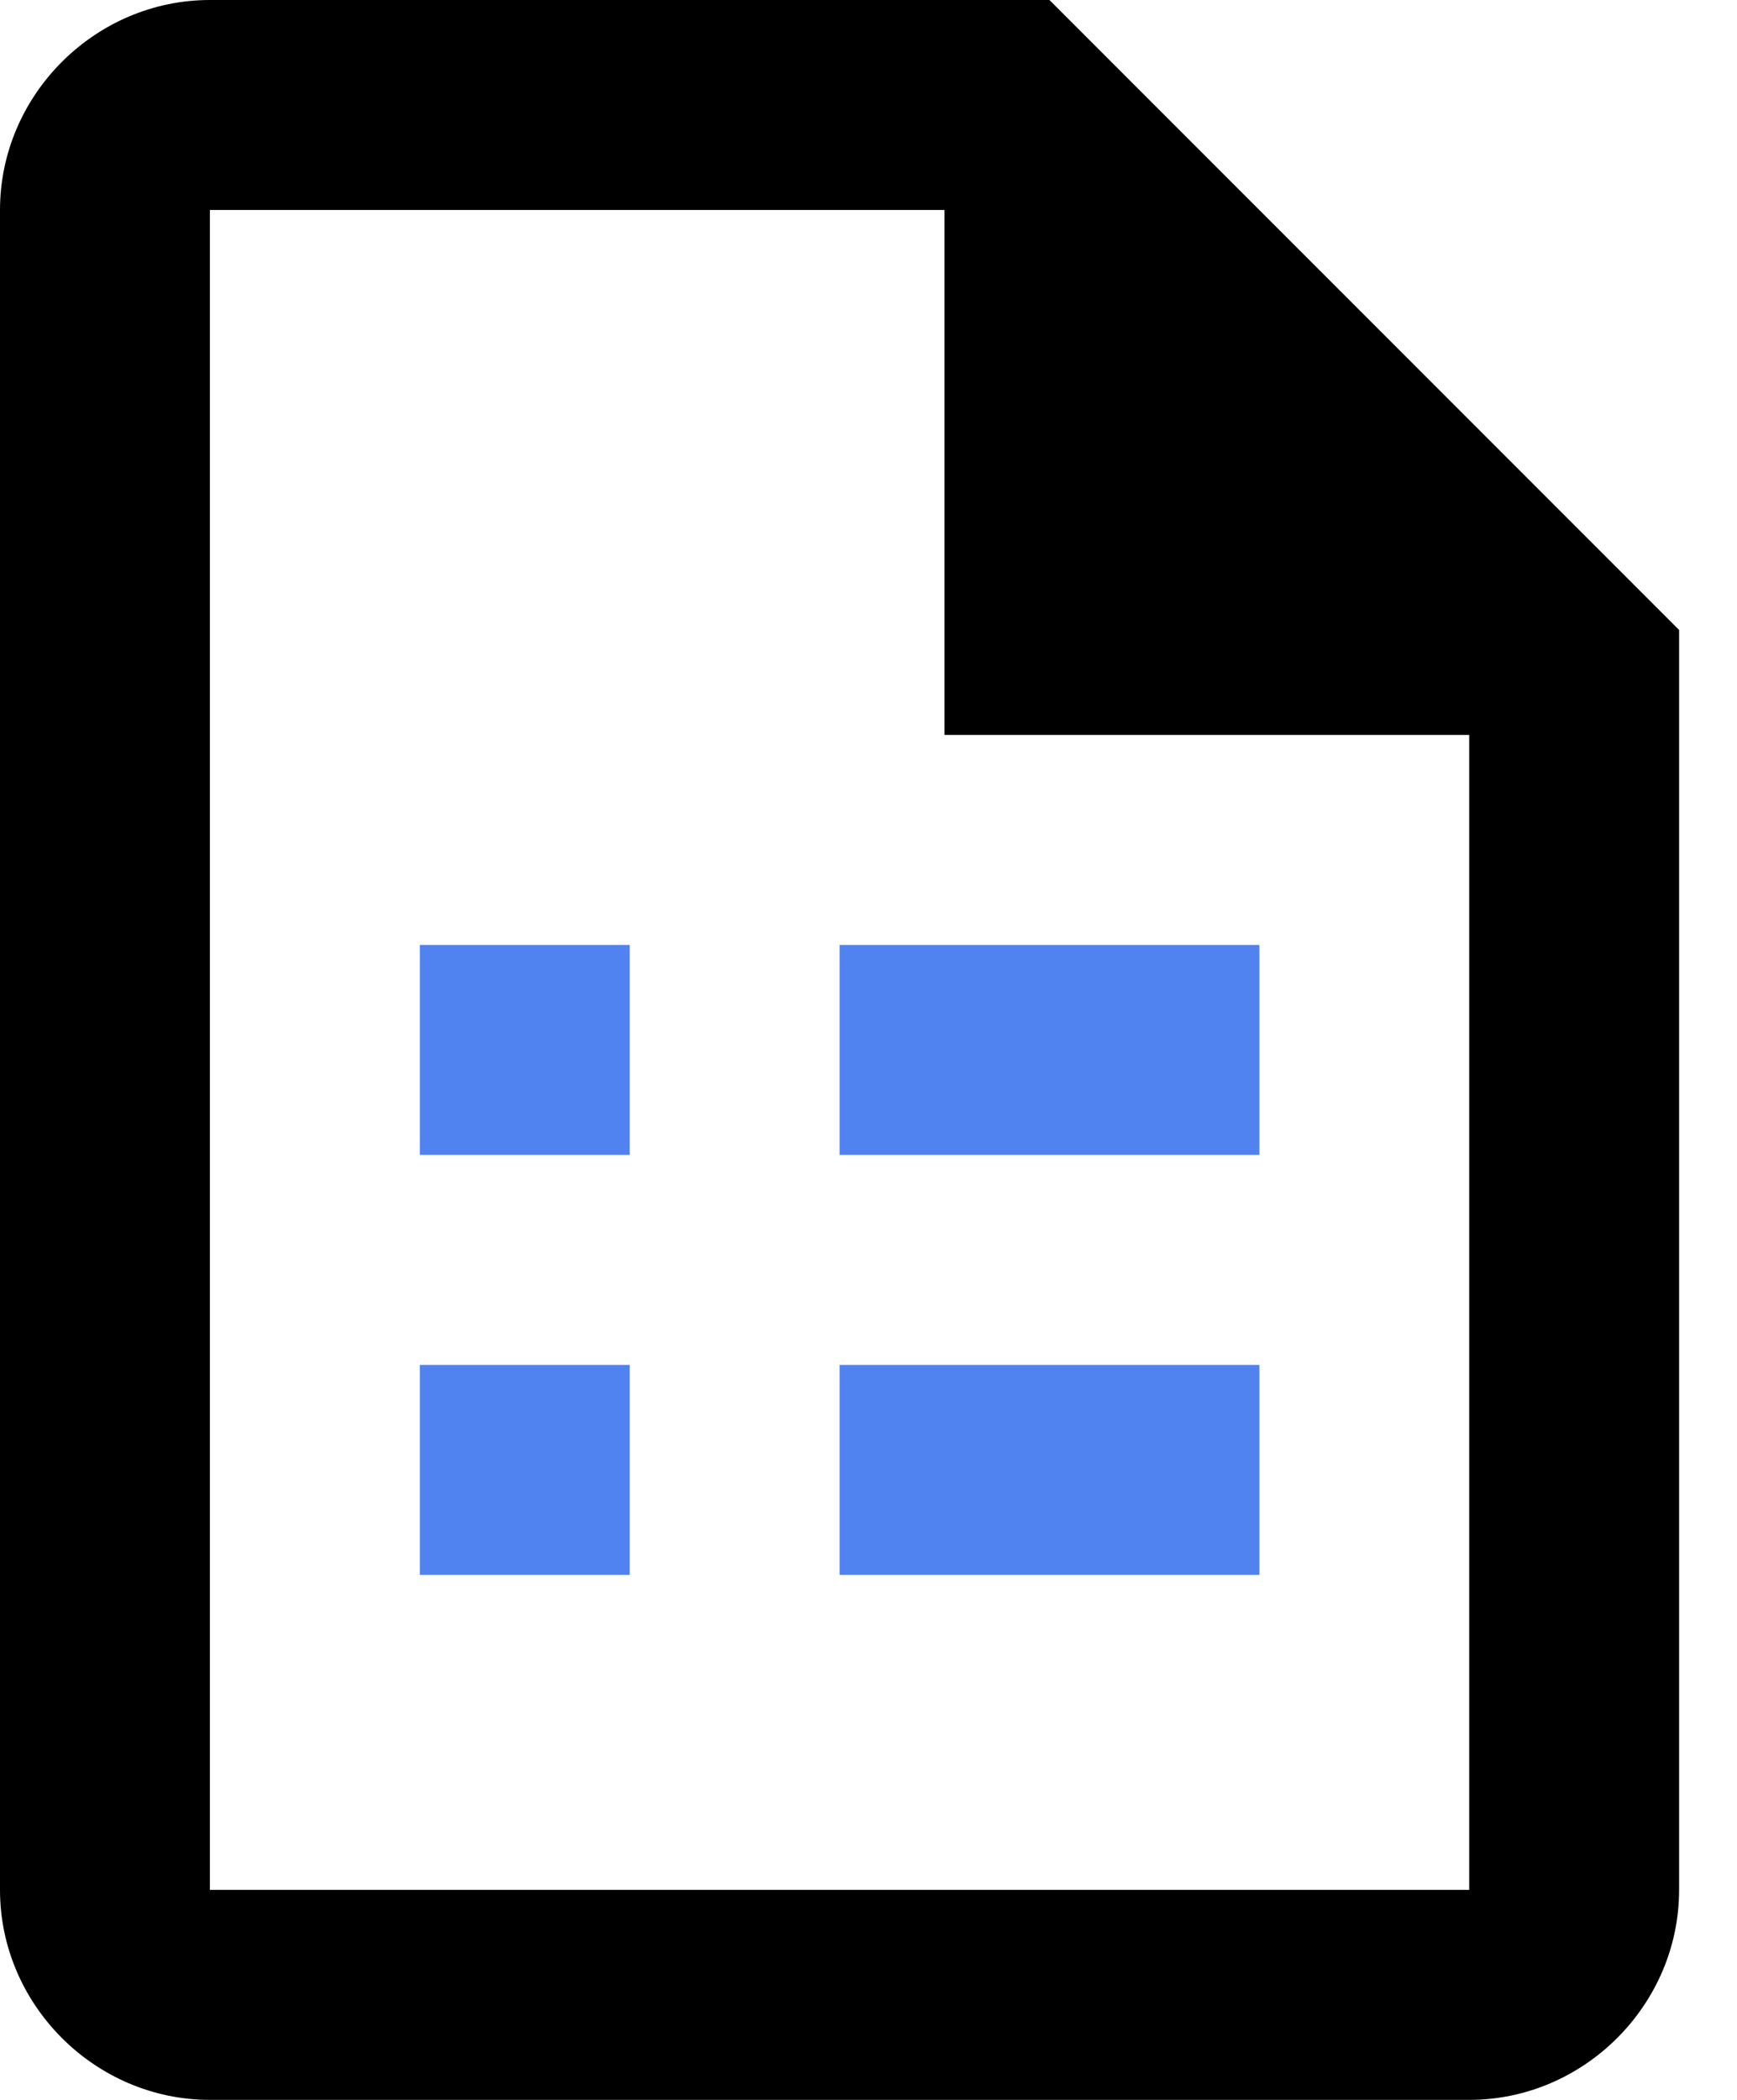
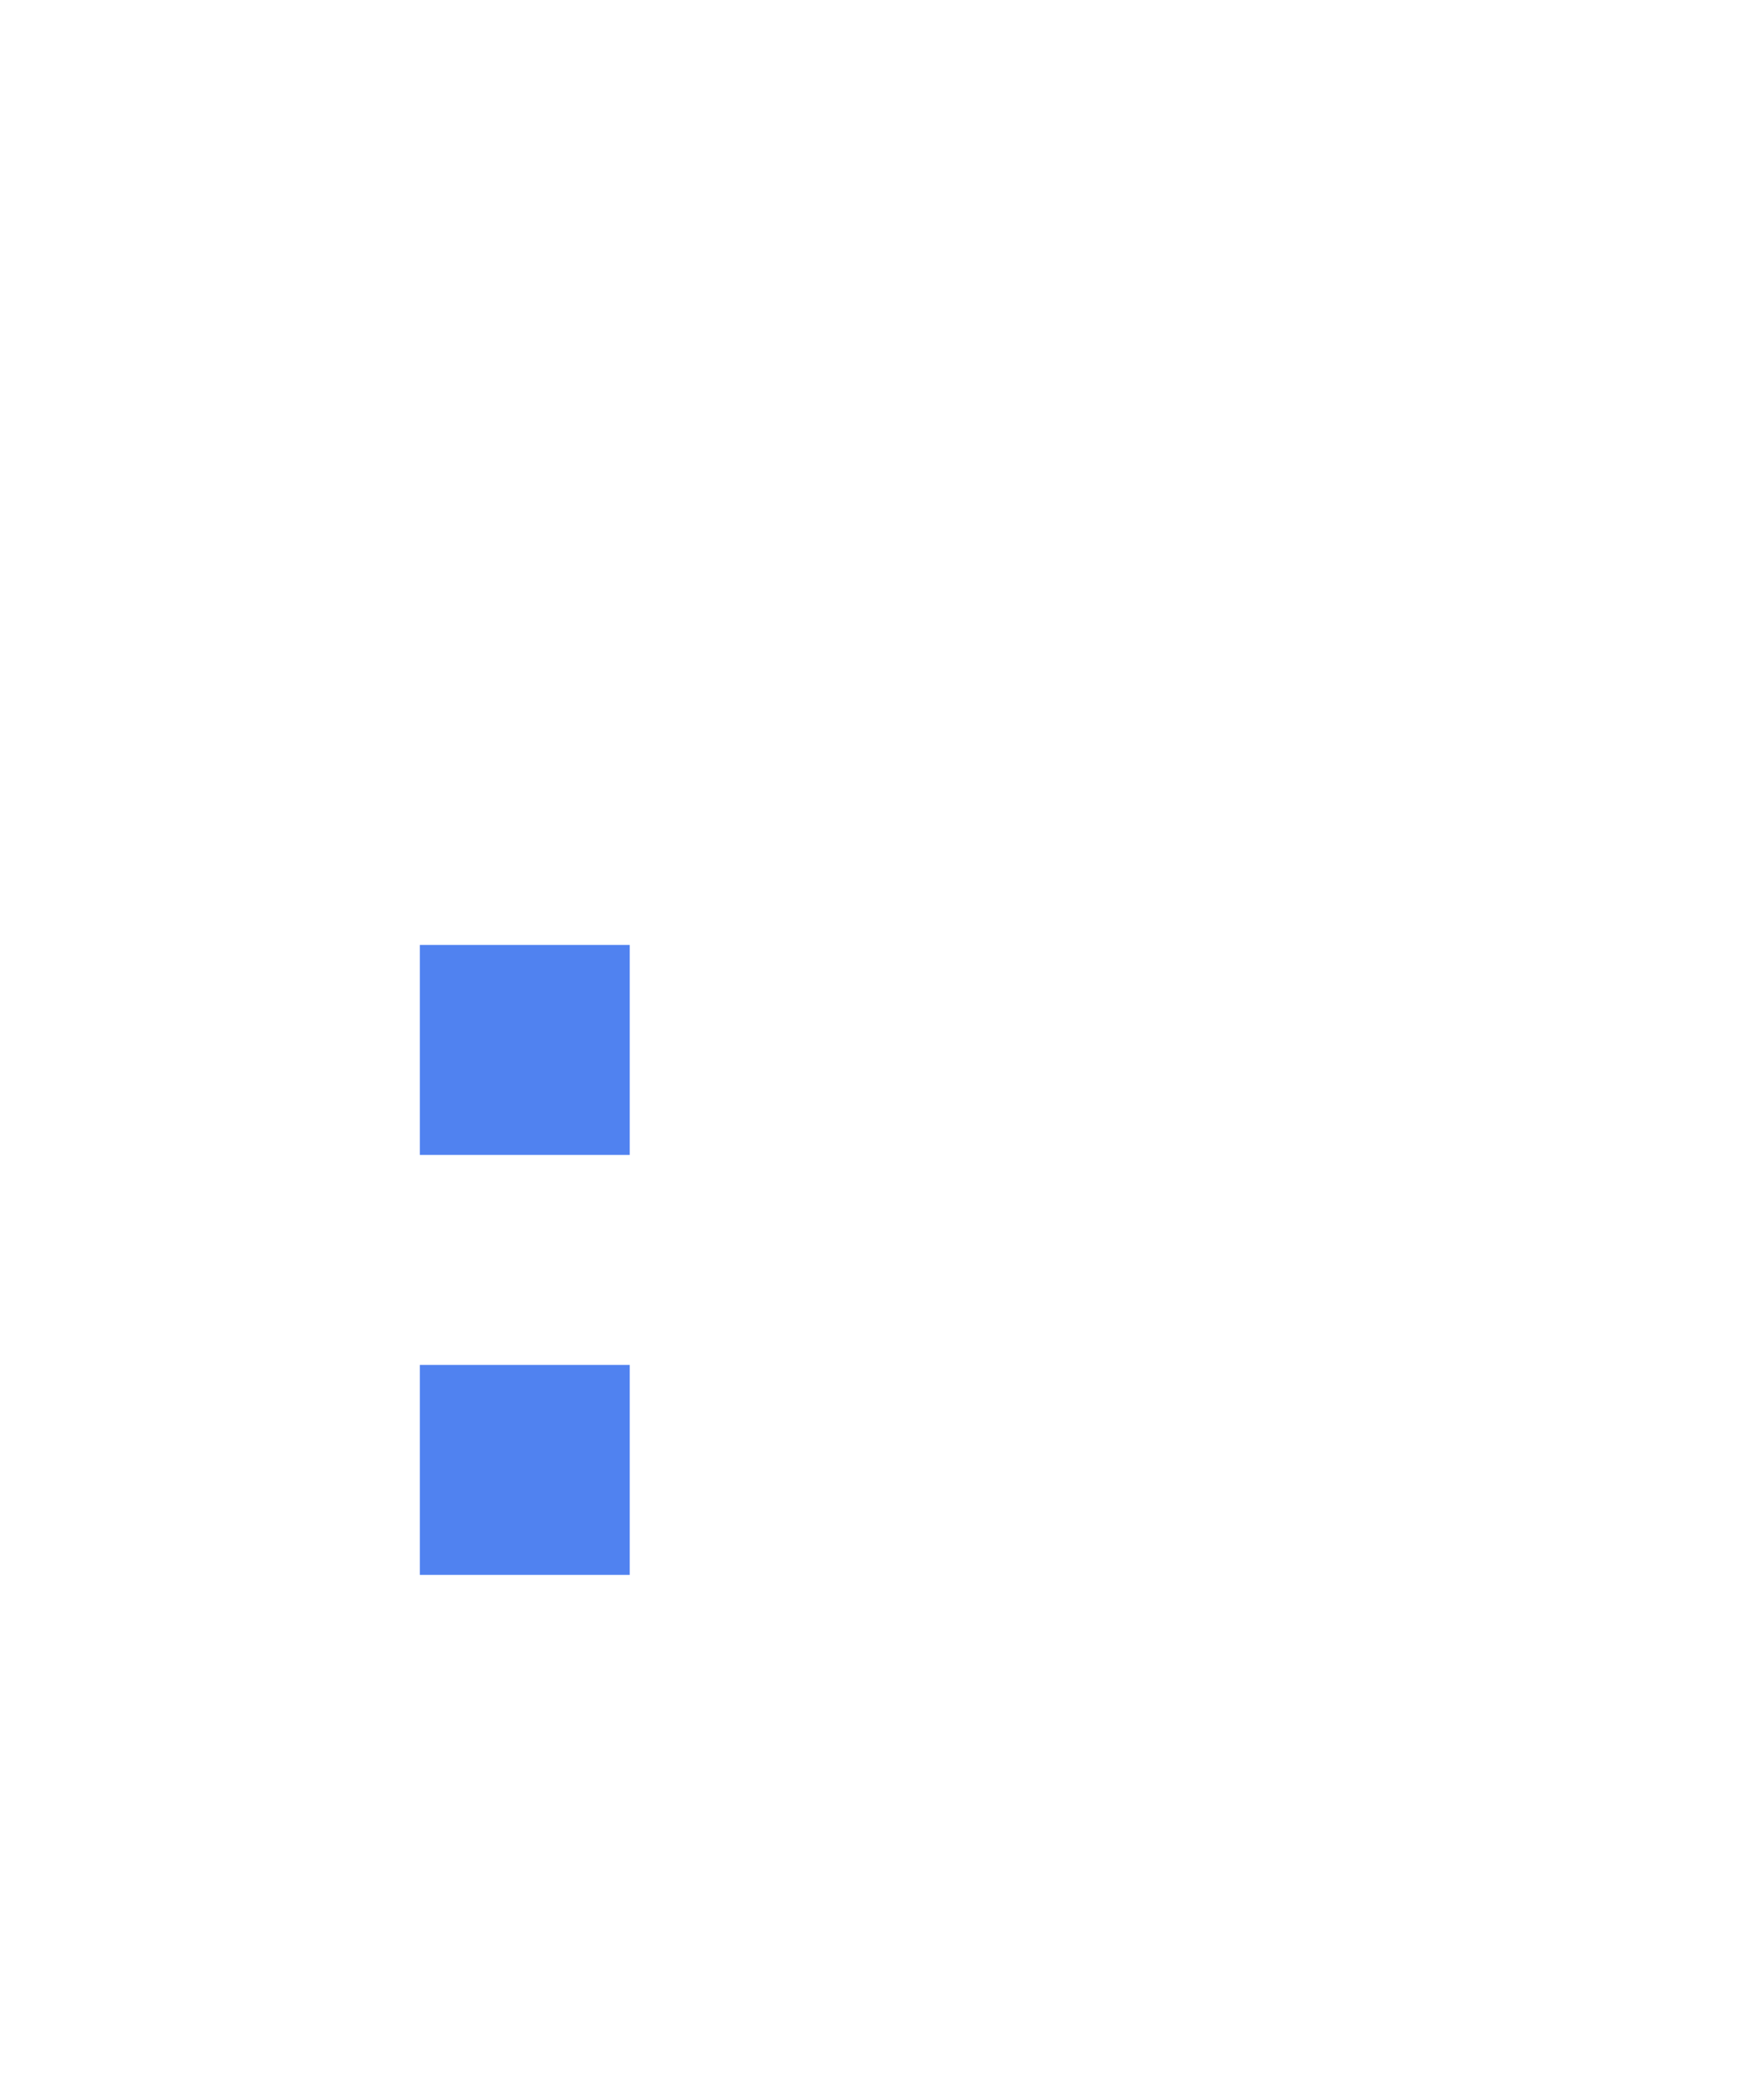
<svg xmlns="http://www.w3.org/2000/svg" width="24" height="29" viewBox="0 0 24 29" fill="none">
-   <path d="M5.801 15.95V13.05H8.701V14.5V15.95H5.801Z" fill="#5082F0" />
-   <path d="M11.601 15.95V13.05H17.401V15.95H11.601Z" fill="#5082F0" />
+   <path d="M5.801 15.95V13.05H8.701V14.5V15.95Z" fill="#5082F0" />
  <path d="M5.801 21.75V18.85H8.701V21.75H5.801Z" fill="#5082F0" />
-   <path d="M11.601 21.75V18.85H17.401V21.75H11.601Z" fill="#5082F0" />
-   <path d="M2.9 0C1.313 0 0 1.313 0 2.9V26.1C0 27.687 1.313 29 2.9 29H20.3C21.887 29 23.2 27.687 23.2 26.1V8.7L14.5 0H2.9ZM2.9 2.9H13.05V10.15H20.3V26.1H2.9V2.9Z" fill="black" />
</svg>